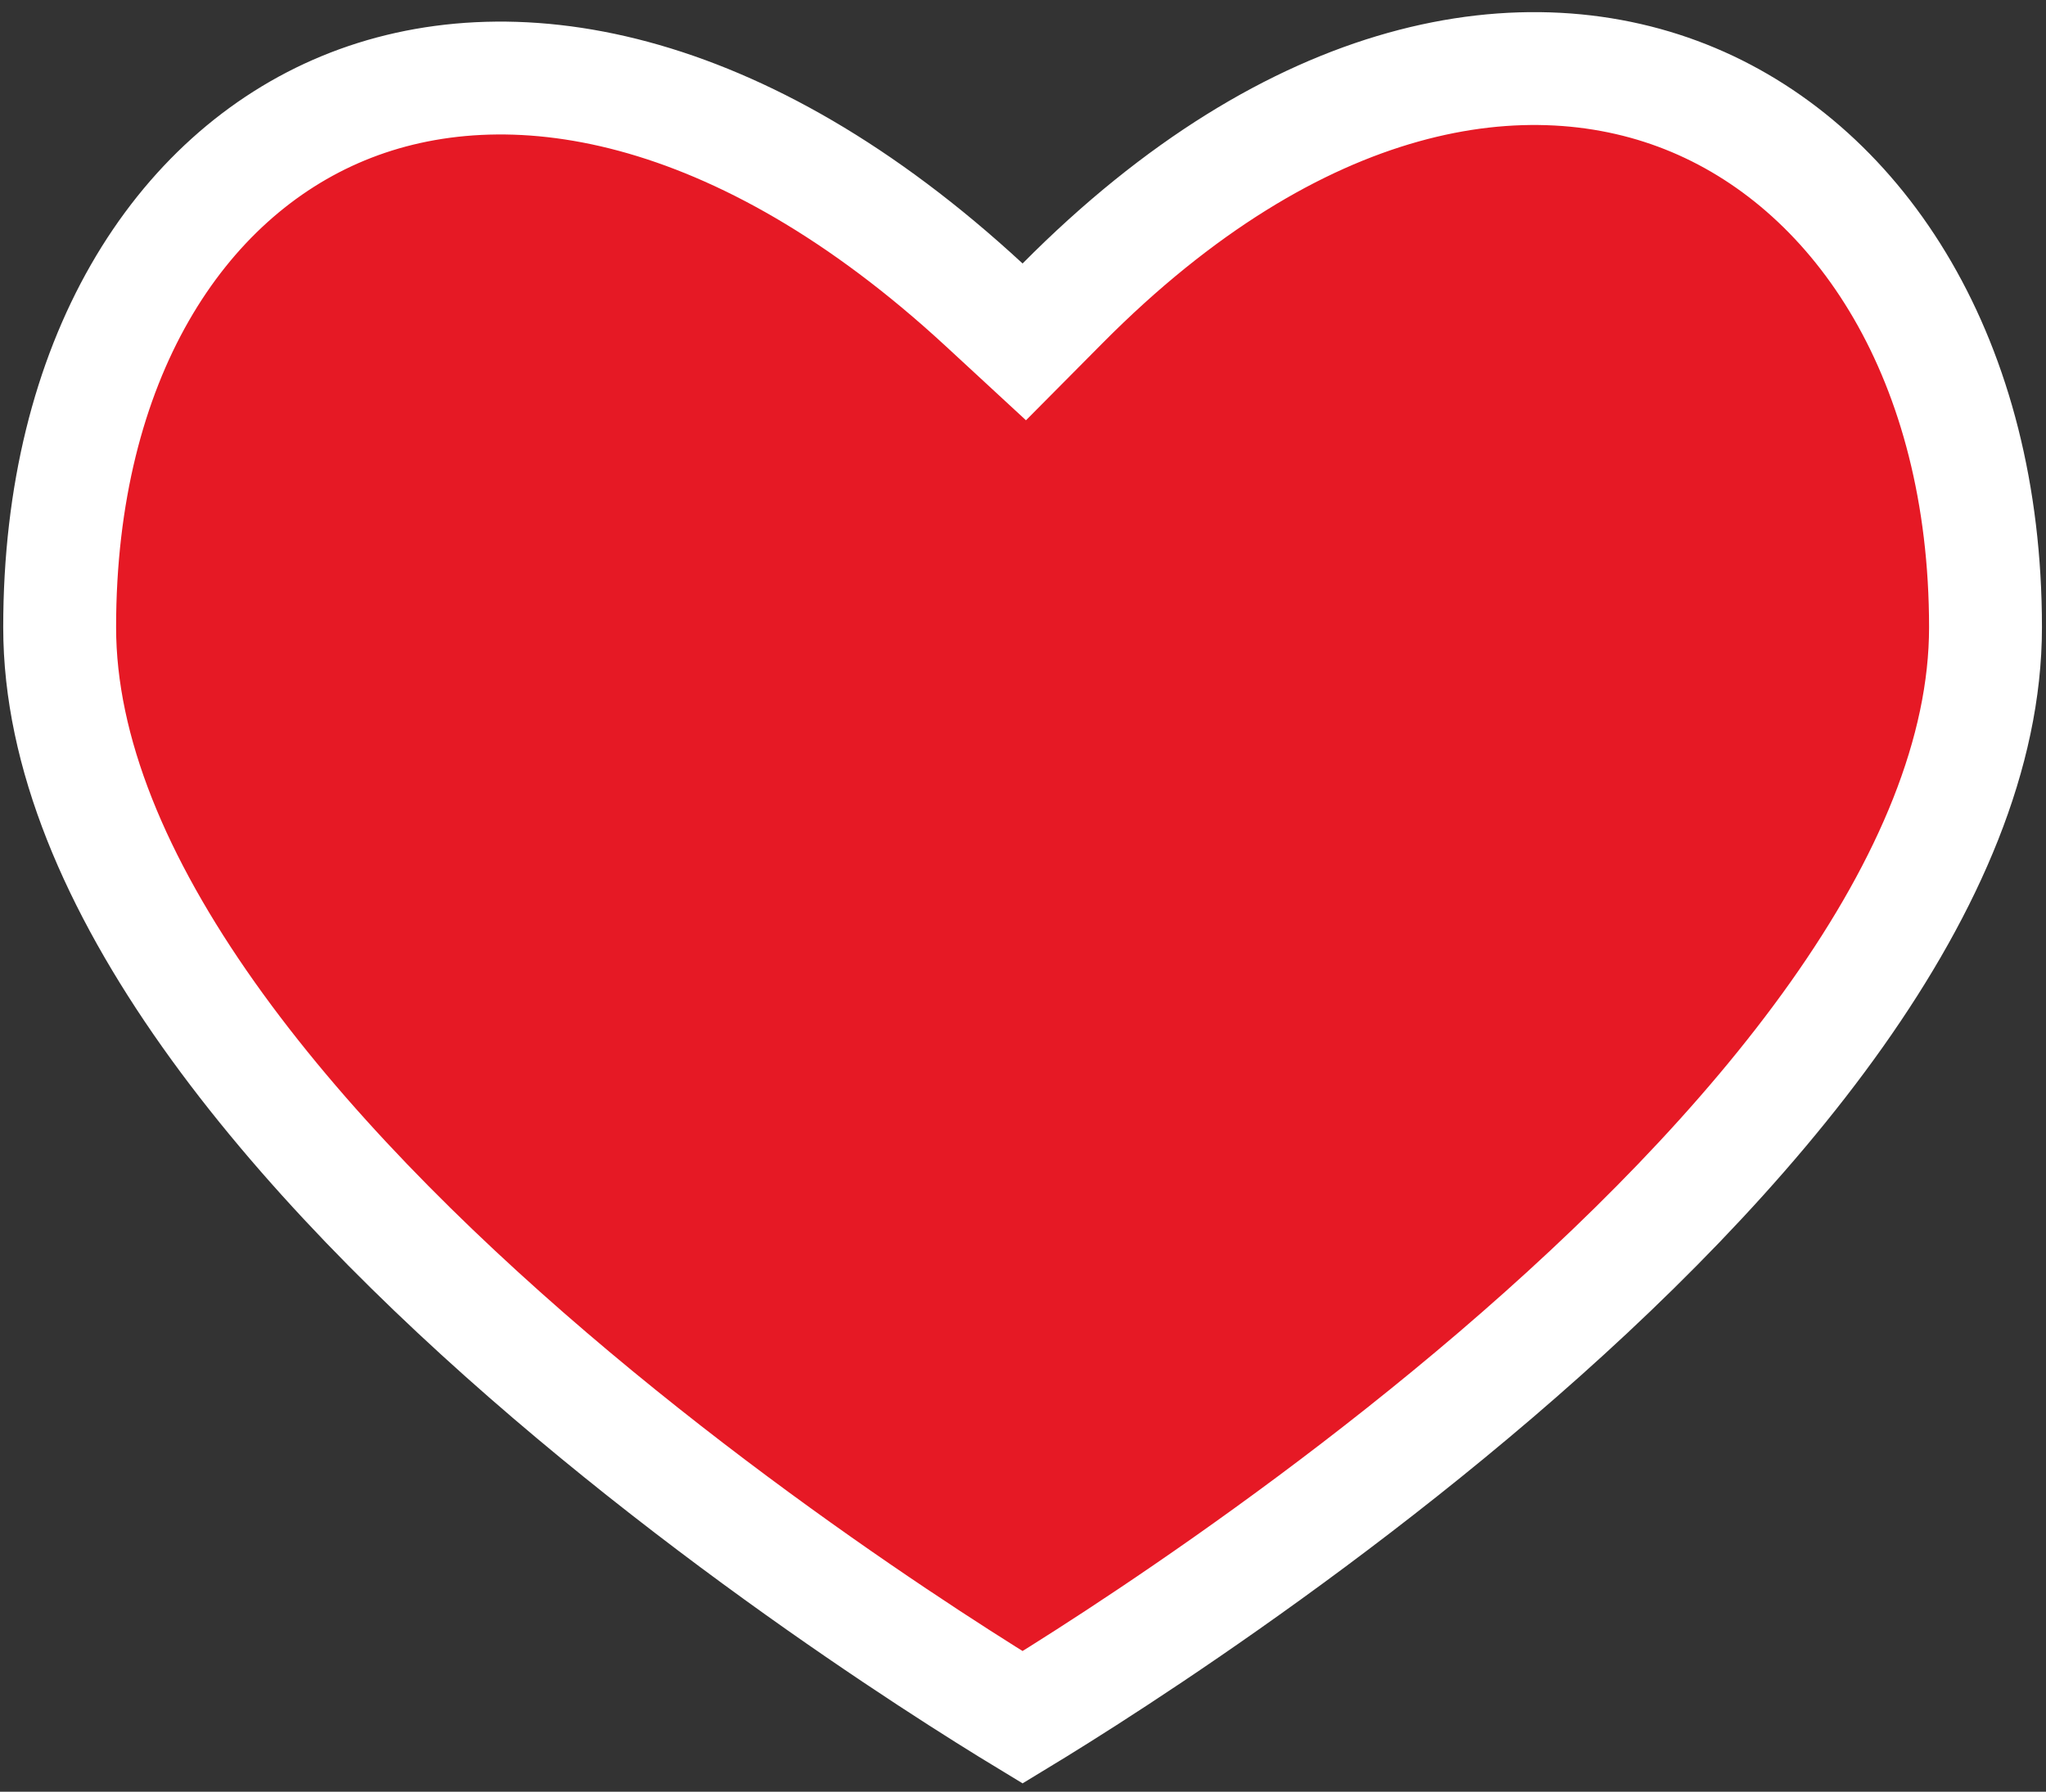
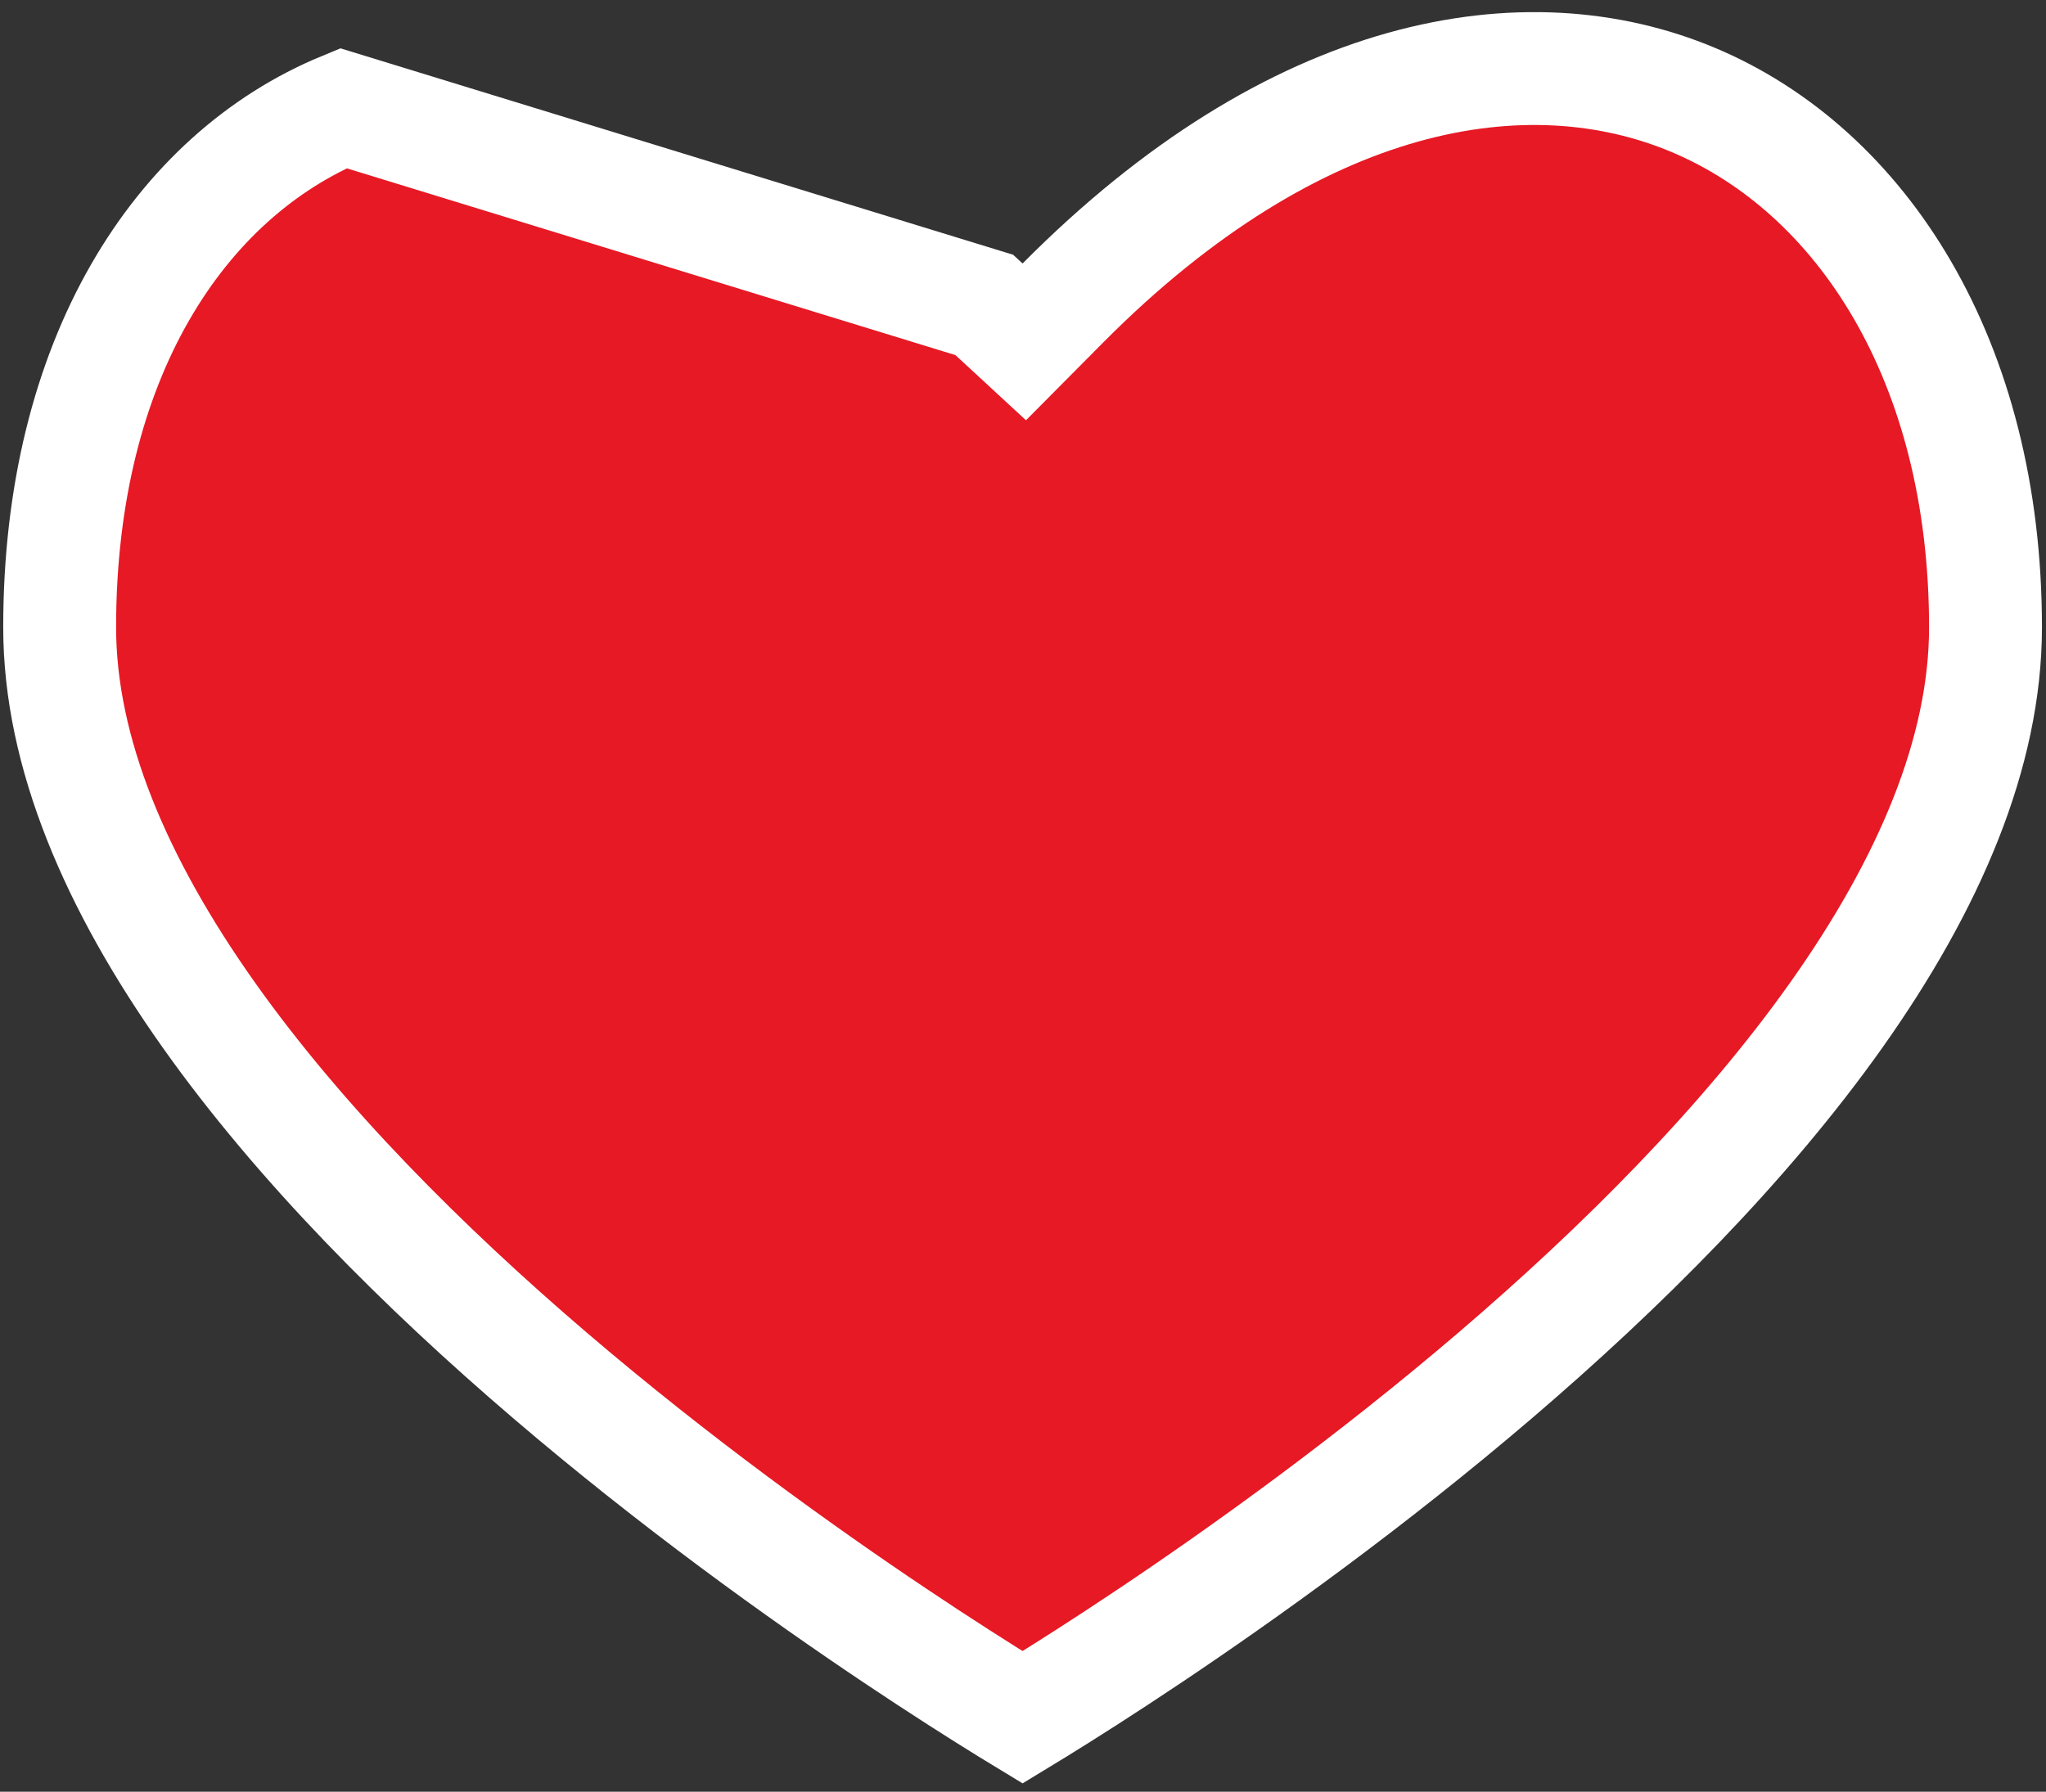
<svg xmlns="http://www.w3.org/2000/svg" width="145" height="127" viewBox="0 0 145 127" fill="none">
  <rect x="0" y="0" width="145" height="127" fill="#333333" stroke="none" />
-   <path d="M69.755 21.613L72.591 24.233L75.31 21.493C91.845 4.826 108.229 2.127 120.02 7.091C131.925 12.103 140.713 25.555 140.713 44.466C140.713 53.348 136.701 62.683 130.16 71.921C123.649 81.117 114.886 89.858 105.991 97.469C97.114 105.064 88.218 111.439 81.531 115.92C78.192 118.158 75.412 119.917 73.474 121.113C73.109 121.338 72.773 121.544 72.47 121.728C72.167 121.544 71.832 121.338 71.466 121.113C69.528 119.917 66.748 118.158 63.409 115.92C56.722 111.439 47.826 105.064 38.949 97.469C30.054 89.858 21.291 81.117 14.78 71.921C8.239 62.683 4.228 53.348 4.228 44.466C4.228 25.503 12.676 12.482 24.33 7.671C35.961 2.869 52.409 5.586 69.755 21.613Z" fill="#E61925" stroke="white" stroke-width="8" />
+   <path d="M69.755 21.613L72.591 24.233L75.31 21.493C91.845 4.826 108.229 2.127 120.02 7.091C131.925 12.103 140.713 25.555 140.713 44.466C140.713 53.348 136.701 62.683 130.16 71.921C123.649 81.117 114.886 89.858 105.991 97.469C97.114 105.064 88.218 111.439 81.531 115.92C78.192 118.158 75.412 119.917 73.474 121.113C73.109 121.338 72.773 121.544 72.47 121.728C72.167 121.544 71.832 121.338 71.466 121.113C69.528 119.917 66.748 118.158 63.409 115.92C56.722 111.439 47.826 105.064 38.949 97.469C30.054 89.858 21.291 81.117 14.78 71.921C8.239 62.683 4.228 53.348 4.228 44.466C4.228 25.503 12.676 12.482 24.33 7.671Z" fill="#E61925" stroke="white" stroke-width="8" />
</svg>